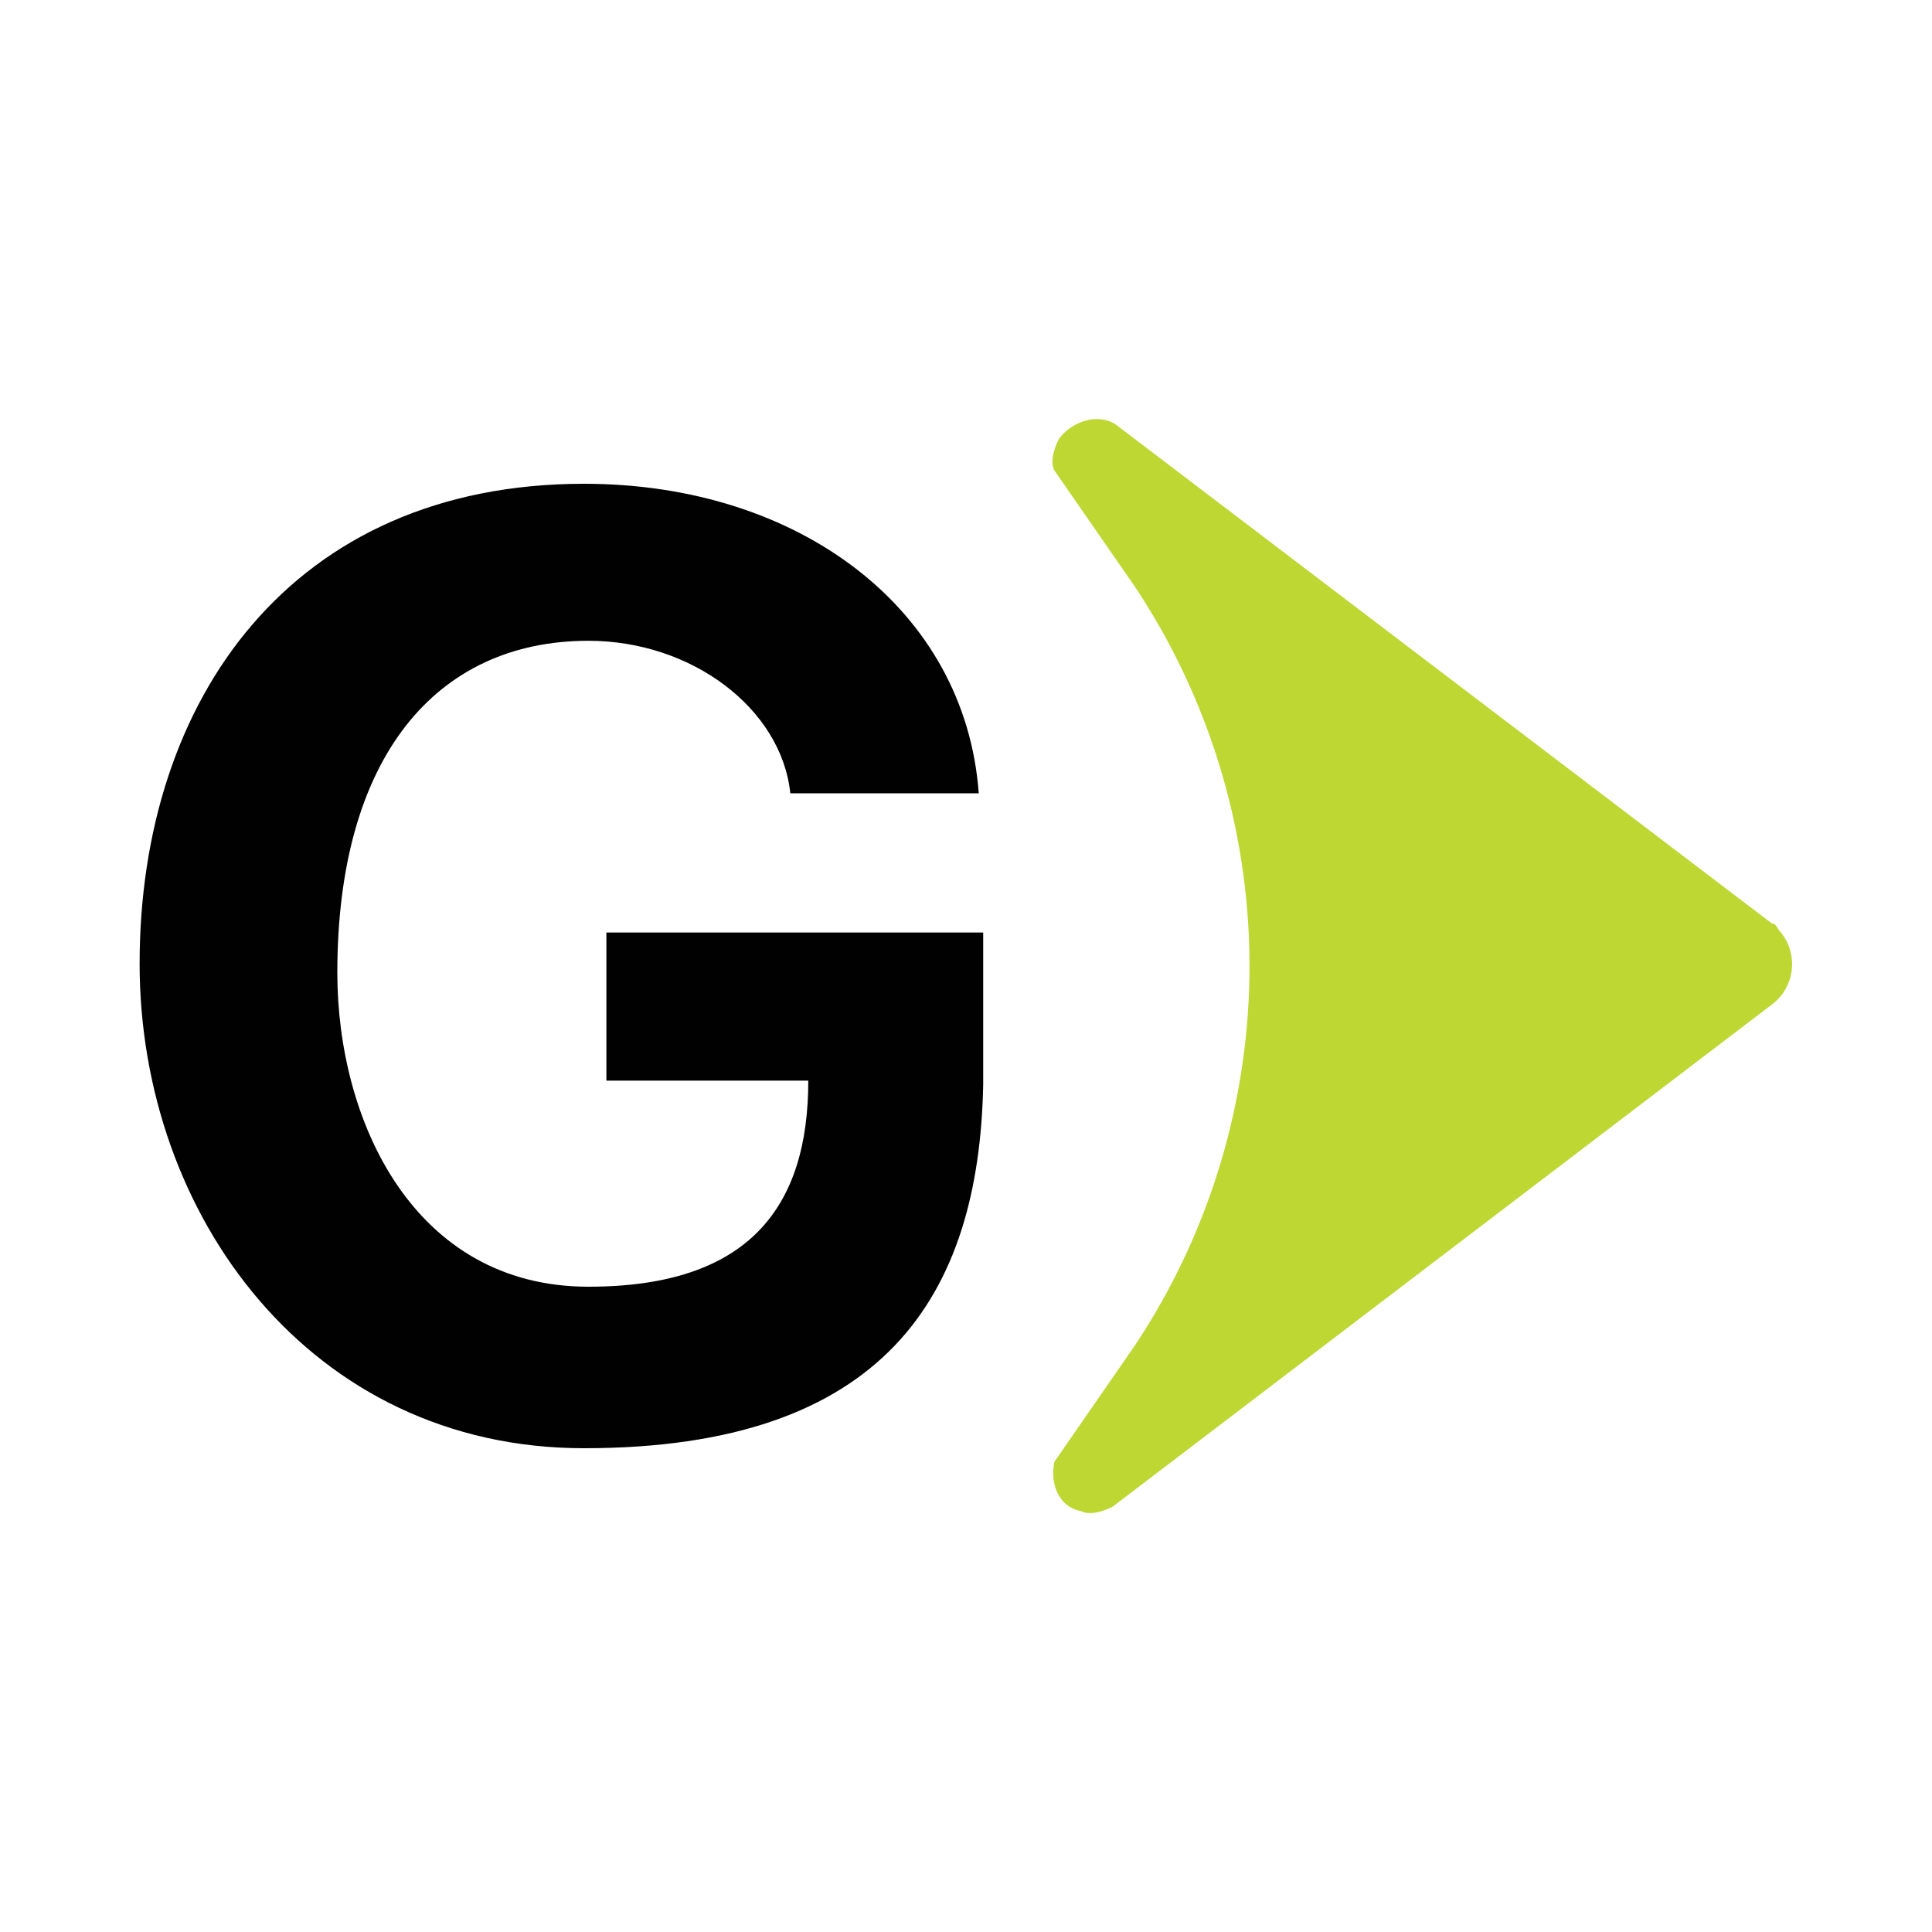
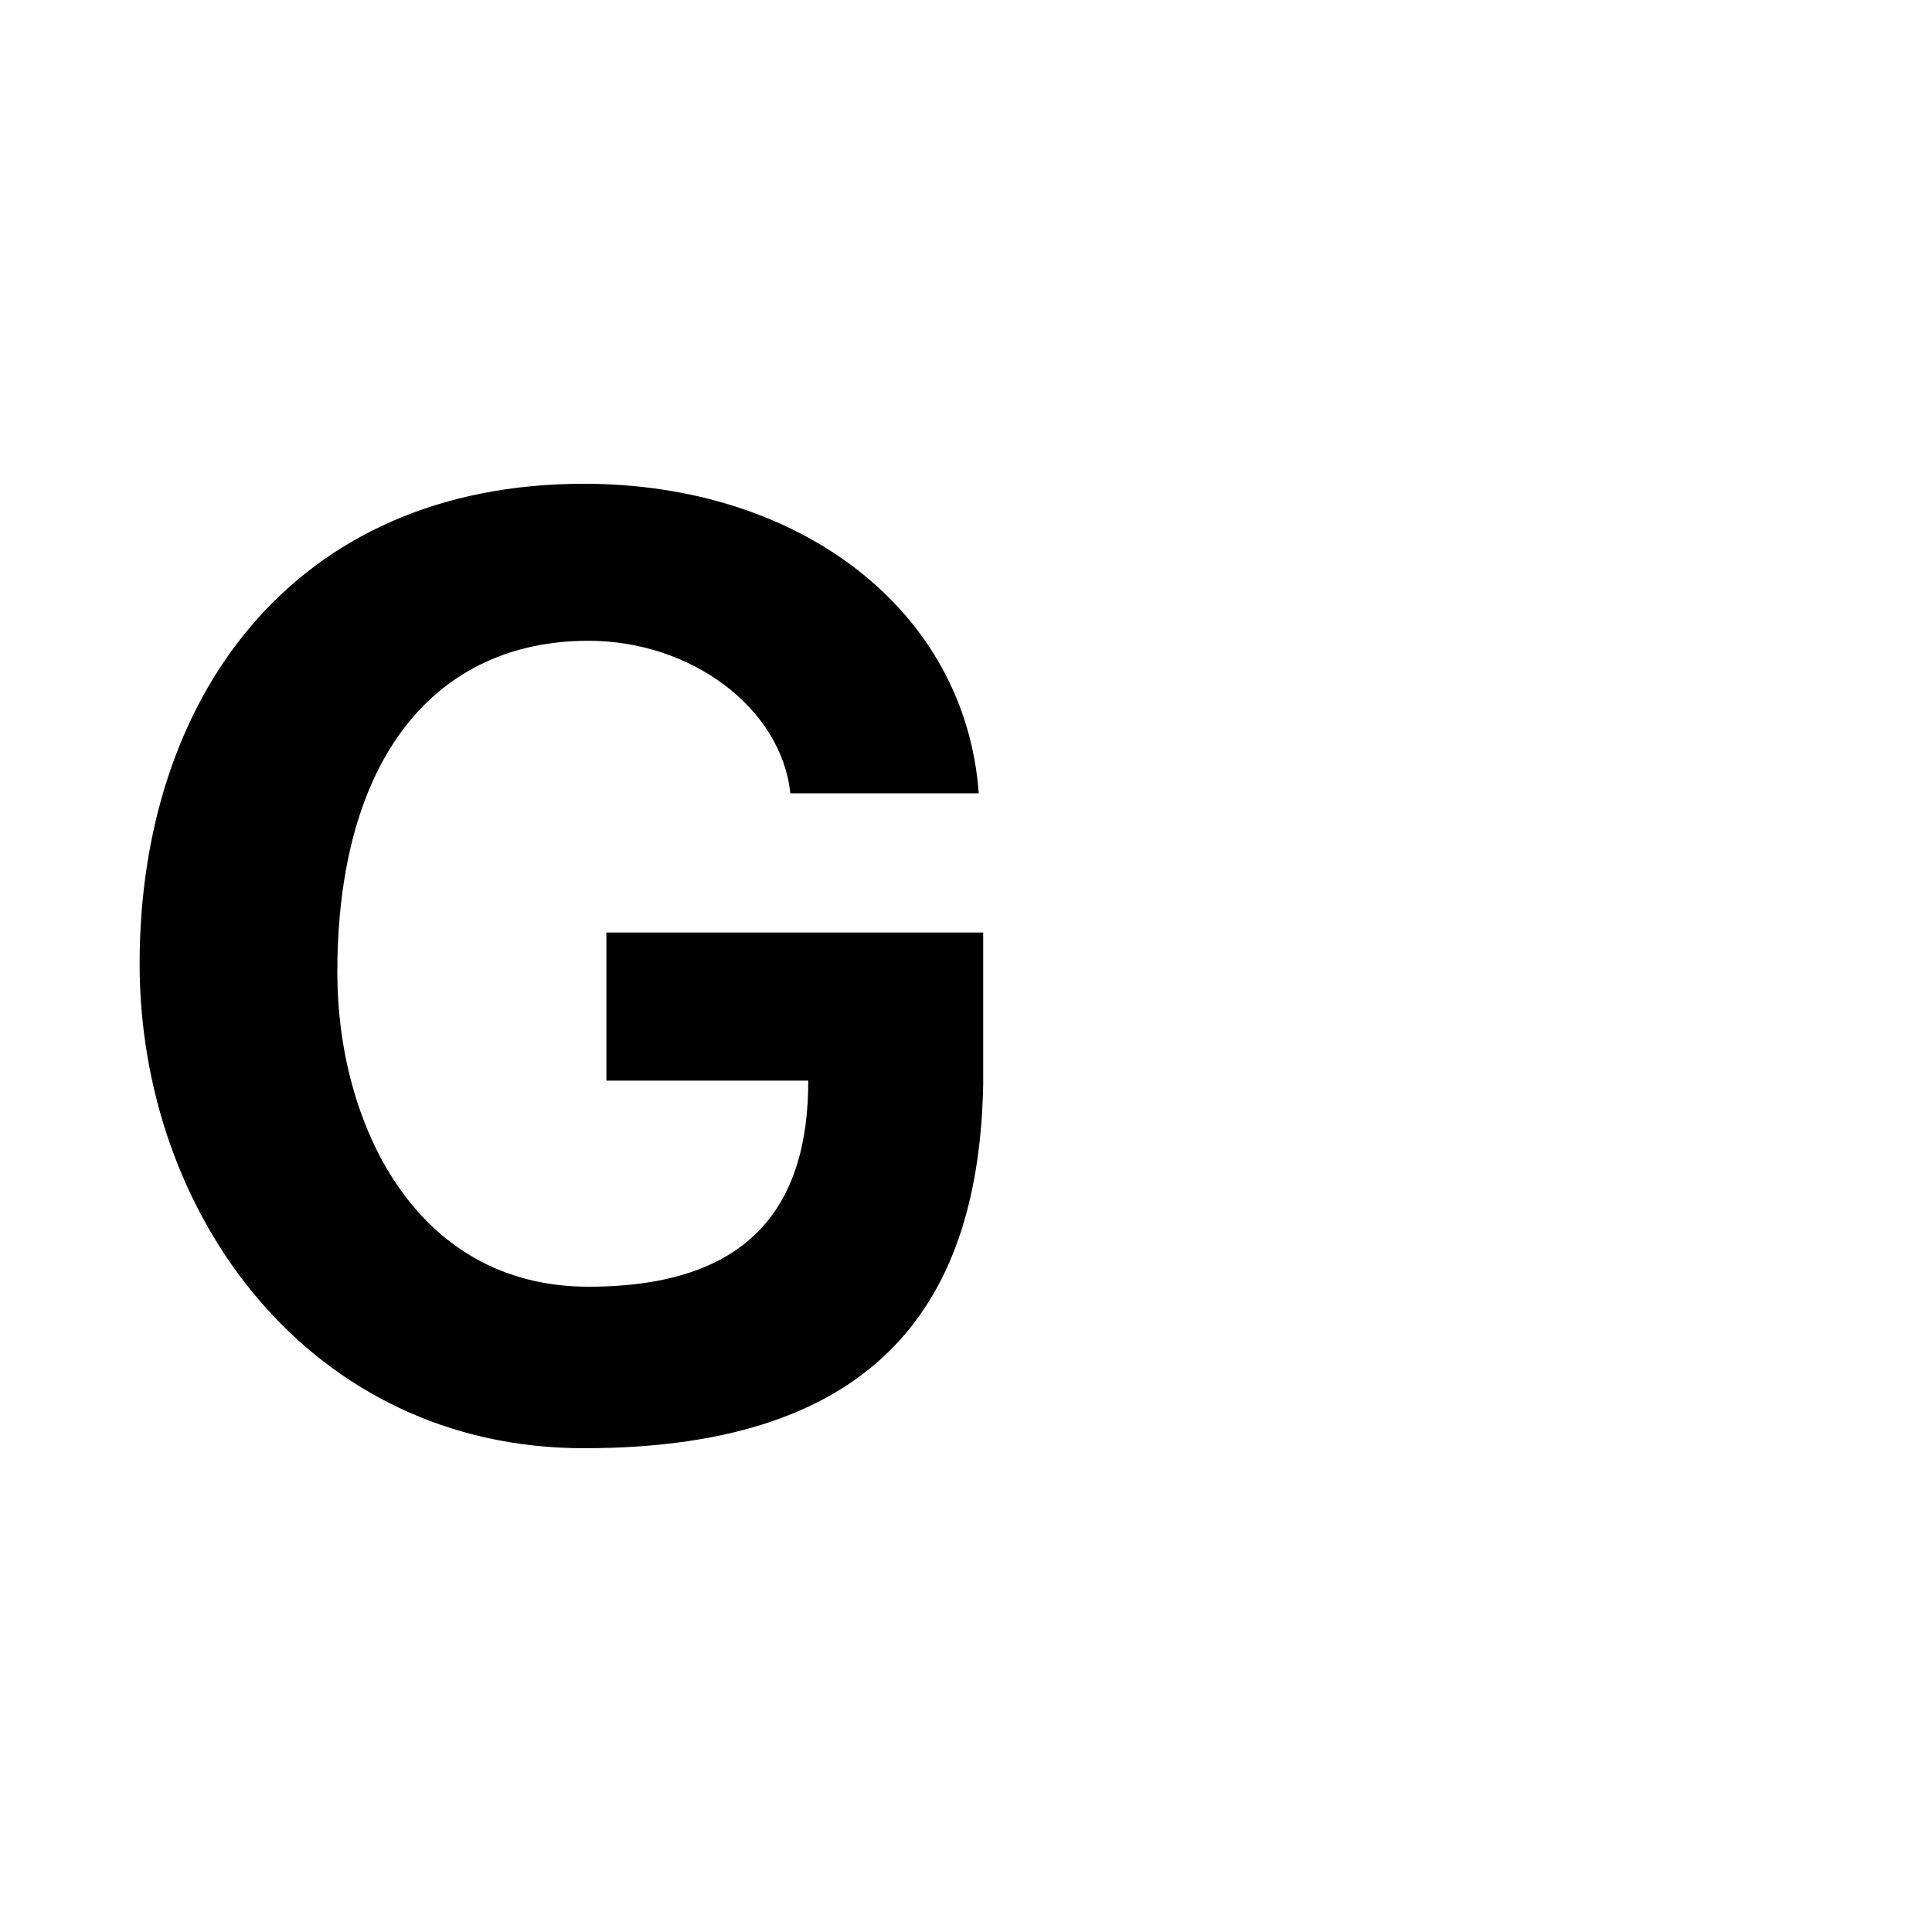
<svg xmlns="http://www.w3.org/2000/svg" id="Layer_1" data-name="Layer 1" viewBox="0 0 300 300">
  <defs>
    <style>.cls-1{fill:#010101;}.cls-2{fill:#bed733;}</style>
  </defs>
  <path class="cls-1" d="M90.68,224.88c-42.49,0-69-36.22-69-75.23,0-41.09,23.68-74.53,69-74.53,33.43,0,59.21,19.5,61.3,48.06H122.72C121.33,110,107.4,99.5,91.38,99.5c-23.69,0-39,18.11-39,51.54,0,23,11.84,48.76,39,48.76,25.07,0,34.13-12.53,34.13-32H94.16v-23h58.51v23.68C152,201.2,137.35,224.88,90.68,224.88Z" />
-   <path class="cls-2" d="M173.47,66.08c-2.79-2.09-7-.7-9.05,2.09-.7,1.39-1.4,3.48-.7,4.87l12.54,18.11a106.42,106.42,0,0,1,0,117.72L163.72,227c-.7,3.48.7,7,4.18,7.66,1.39.7,3.48,0,4.87-.7l102.4-78a7.84,7.84,0,0,0,1.39-11.14c-.7-.7-.7-1.4-1.39-1.4Z" />
</svg>